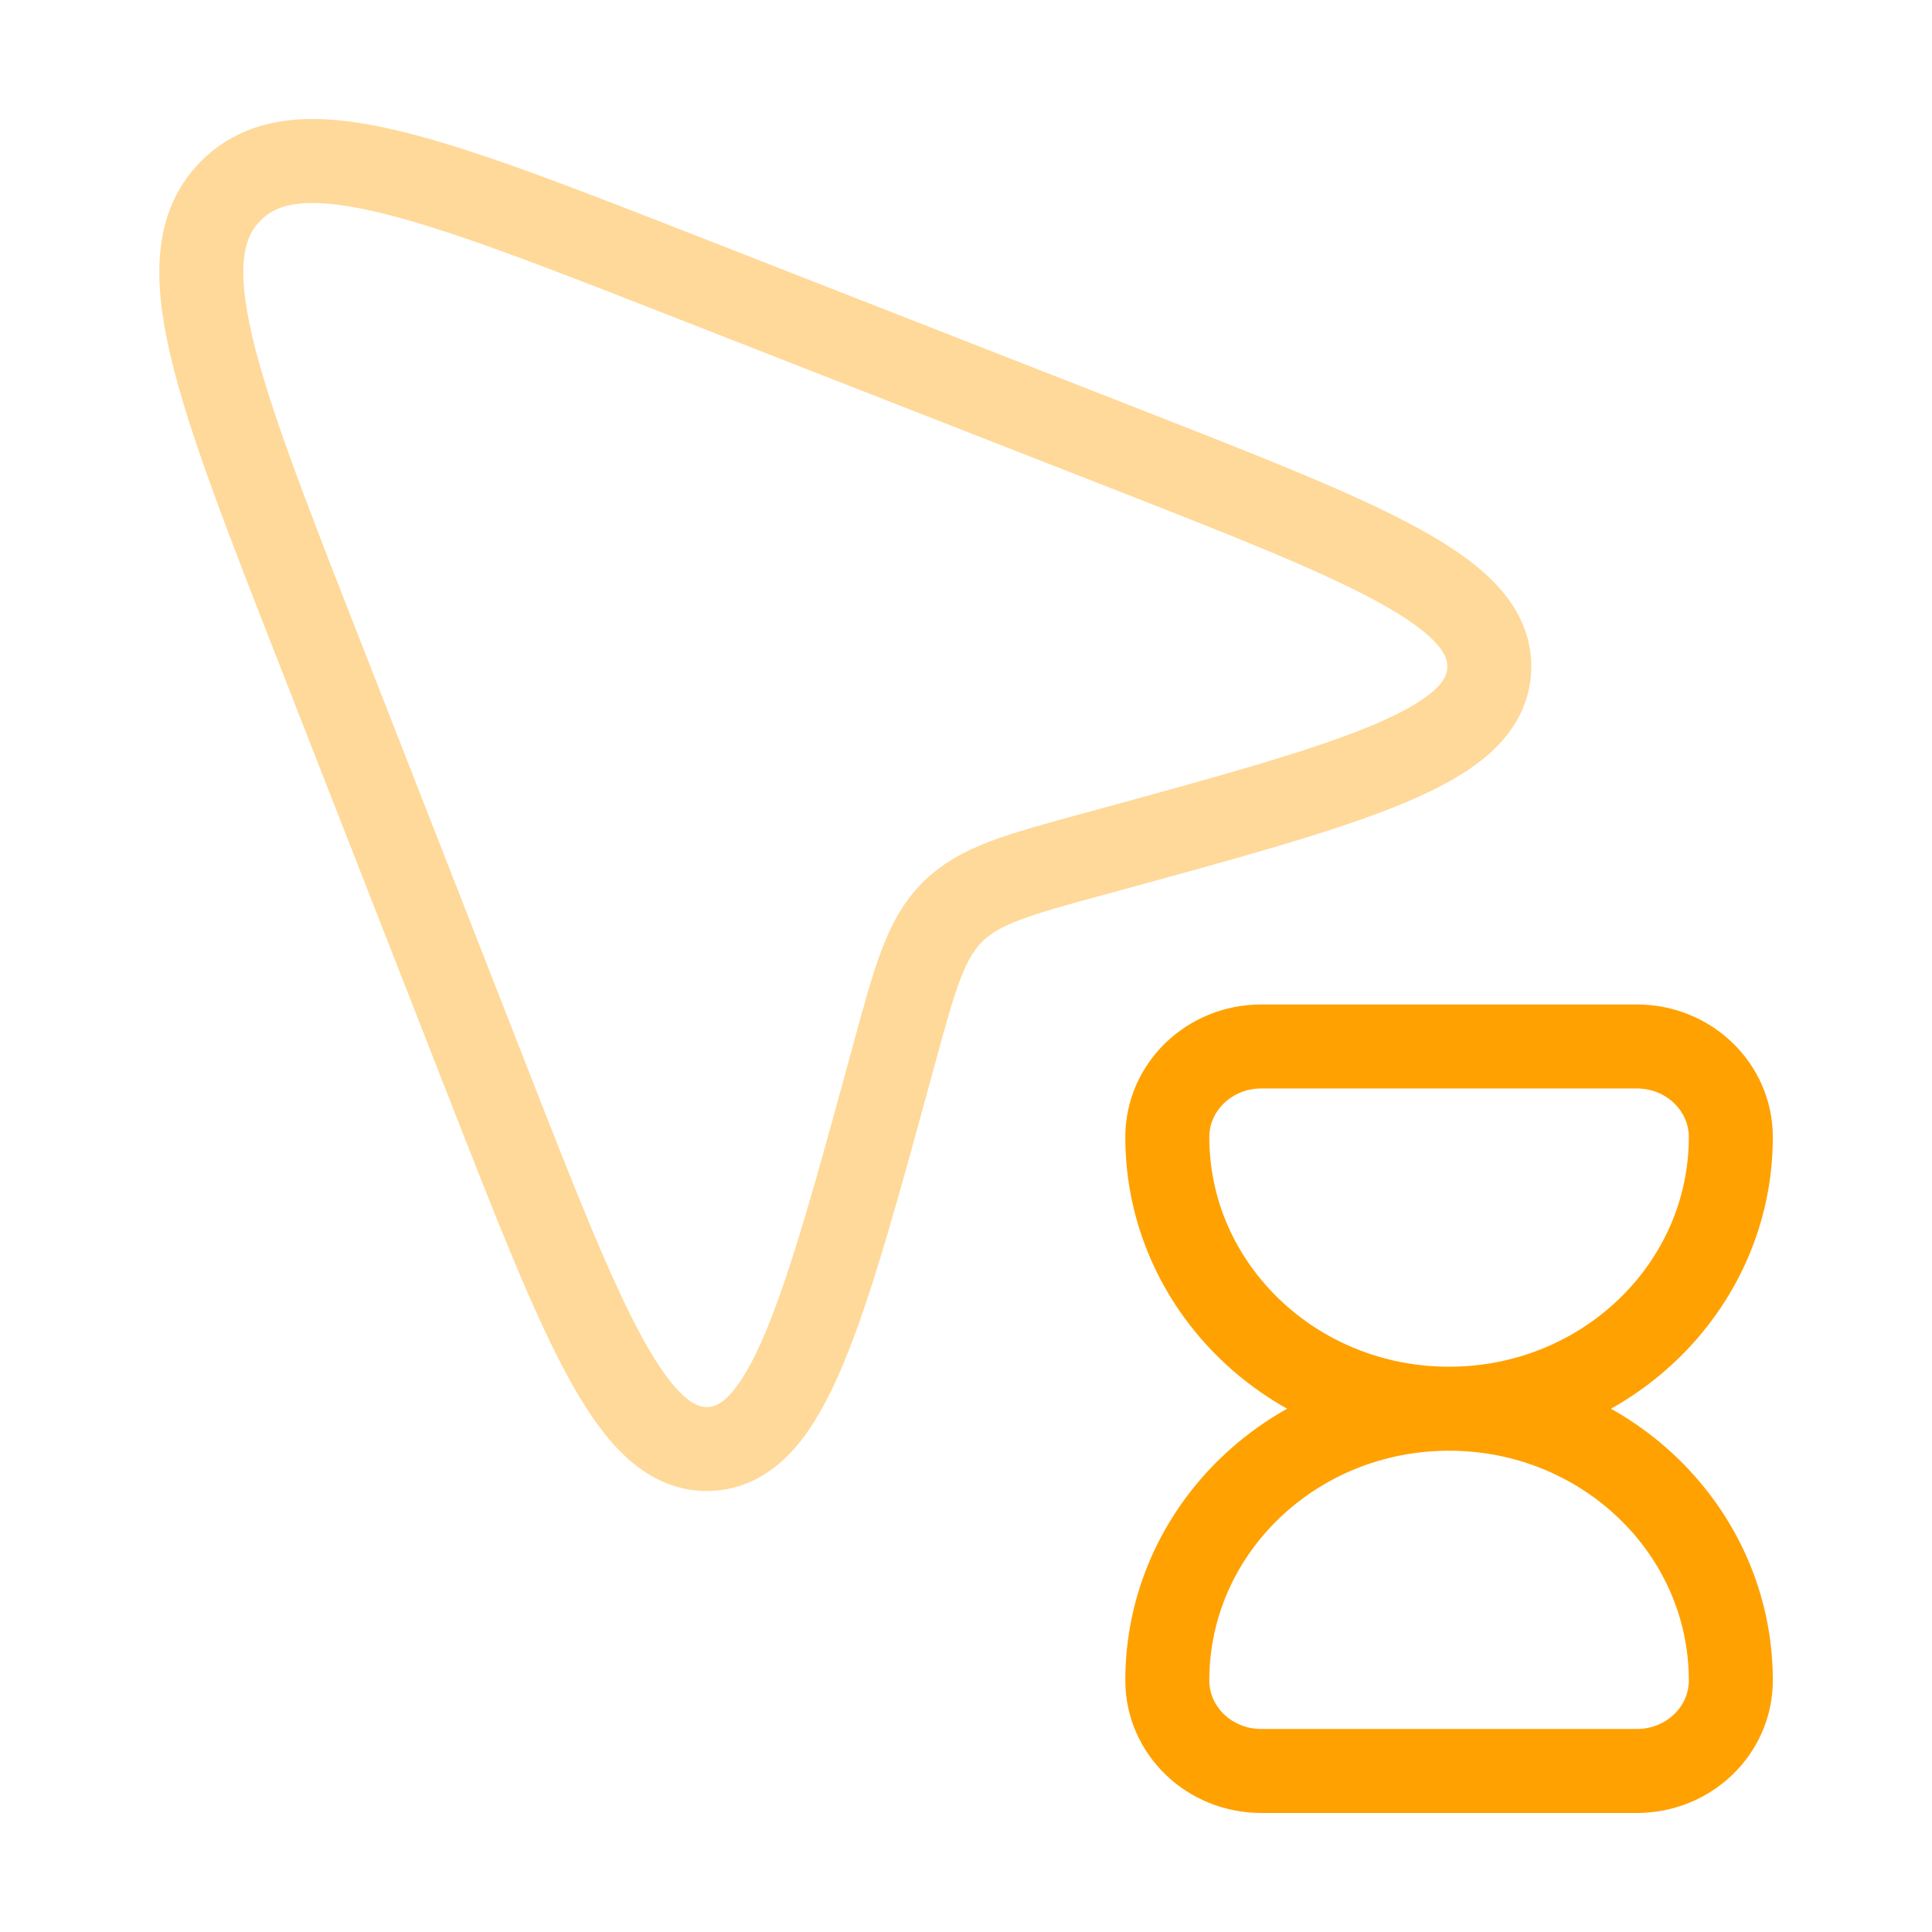
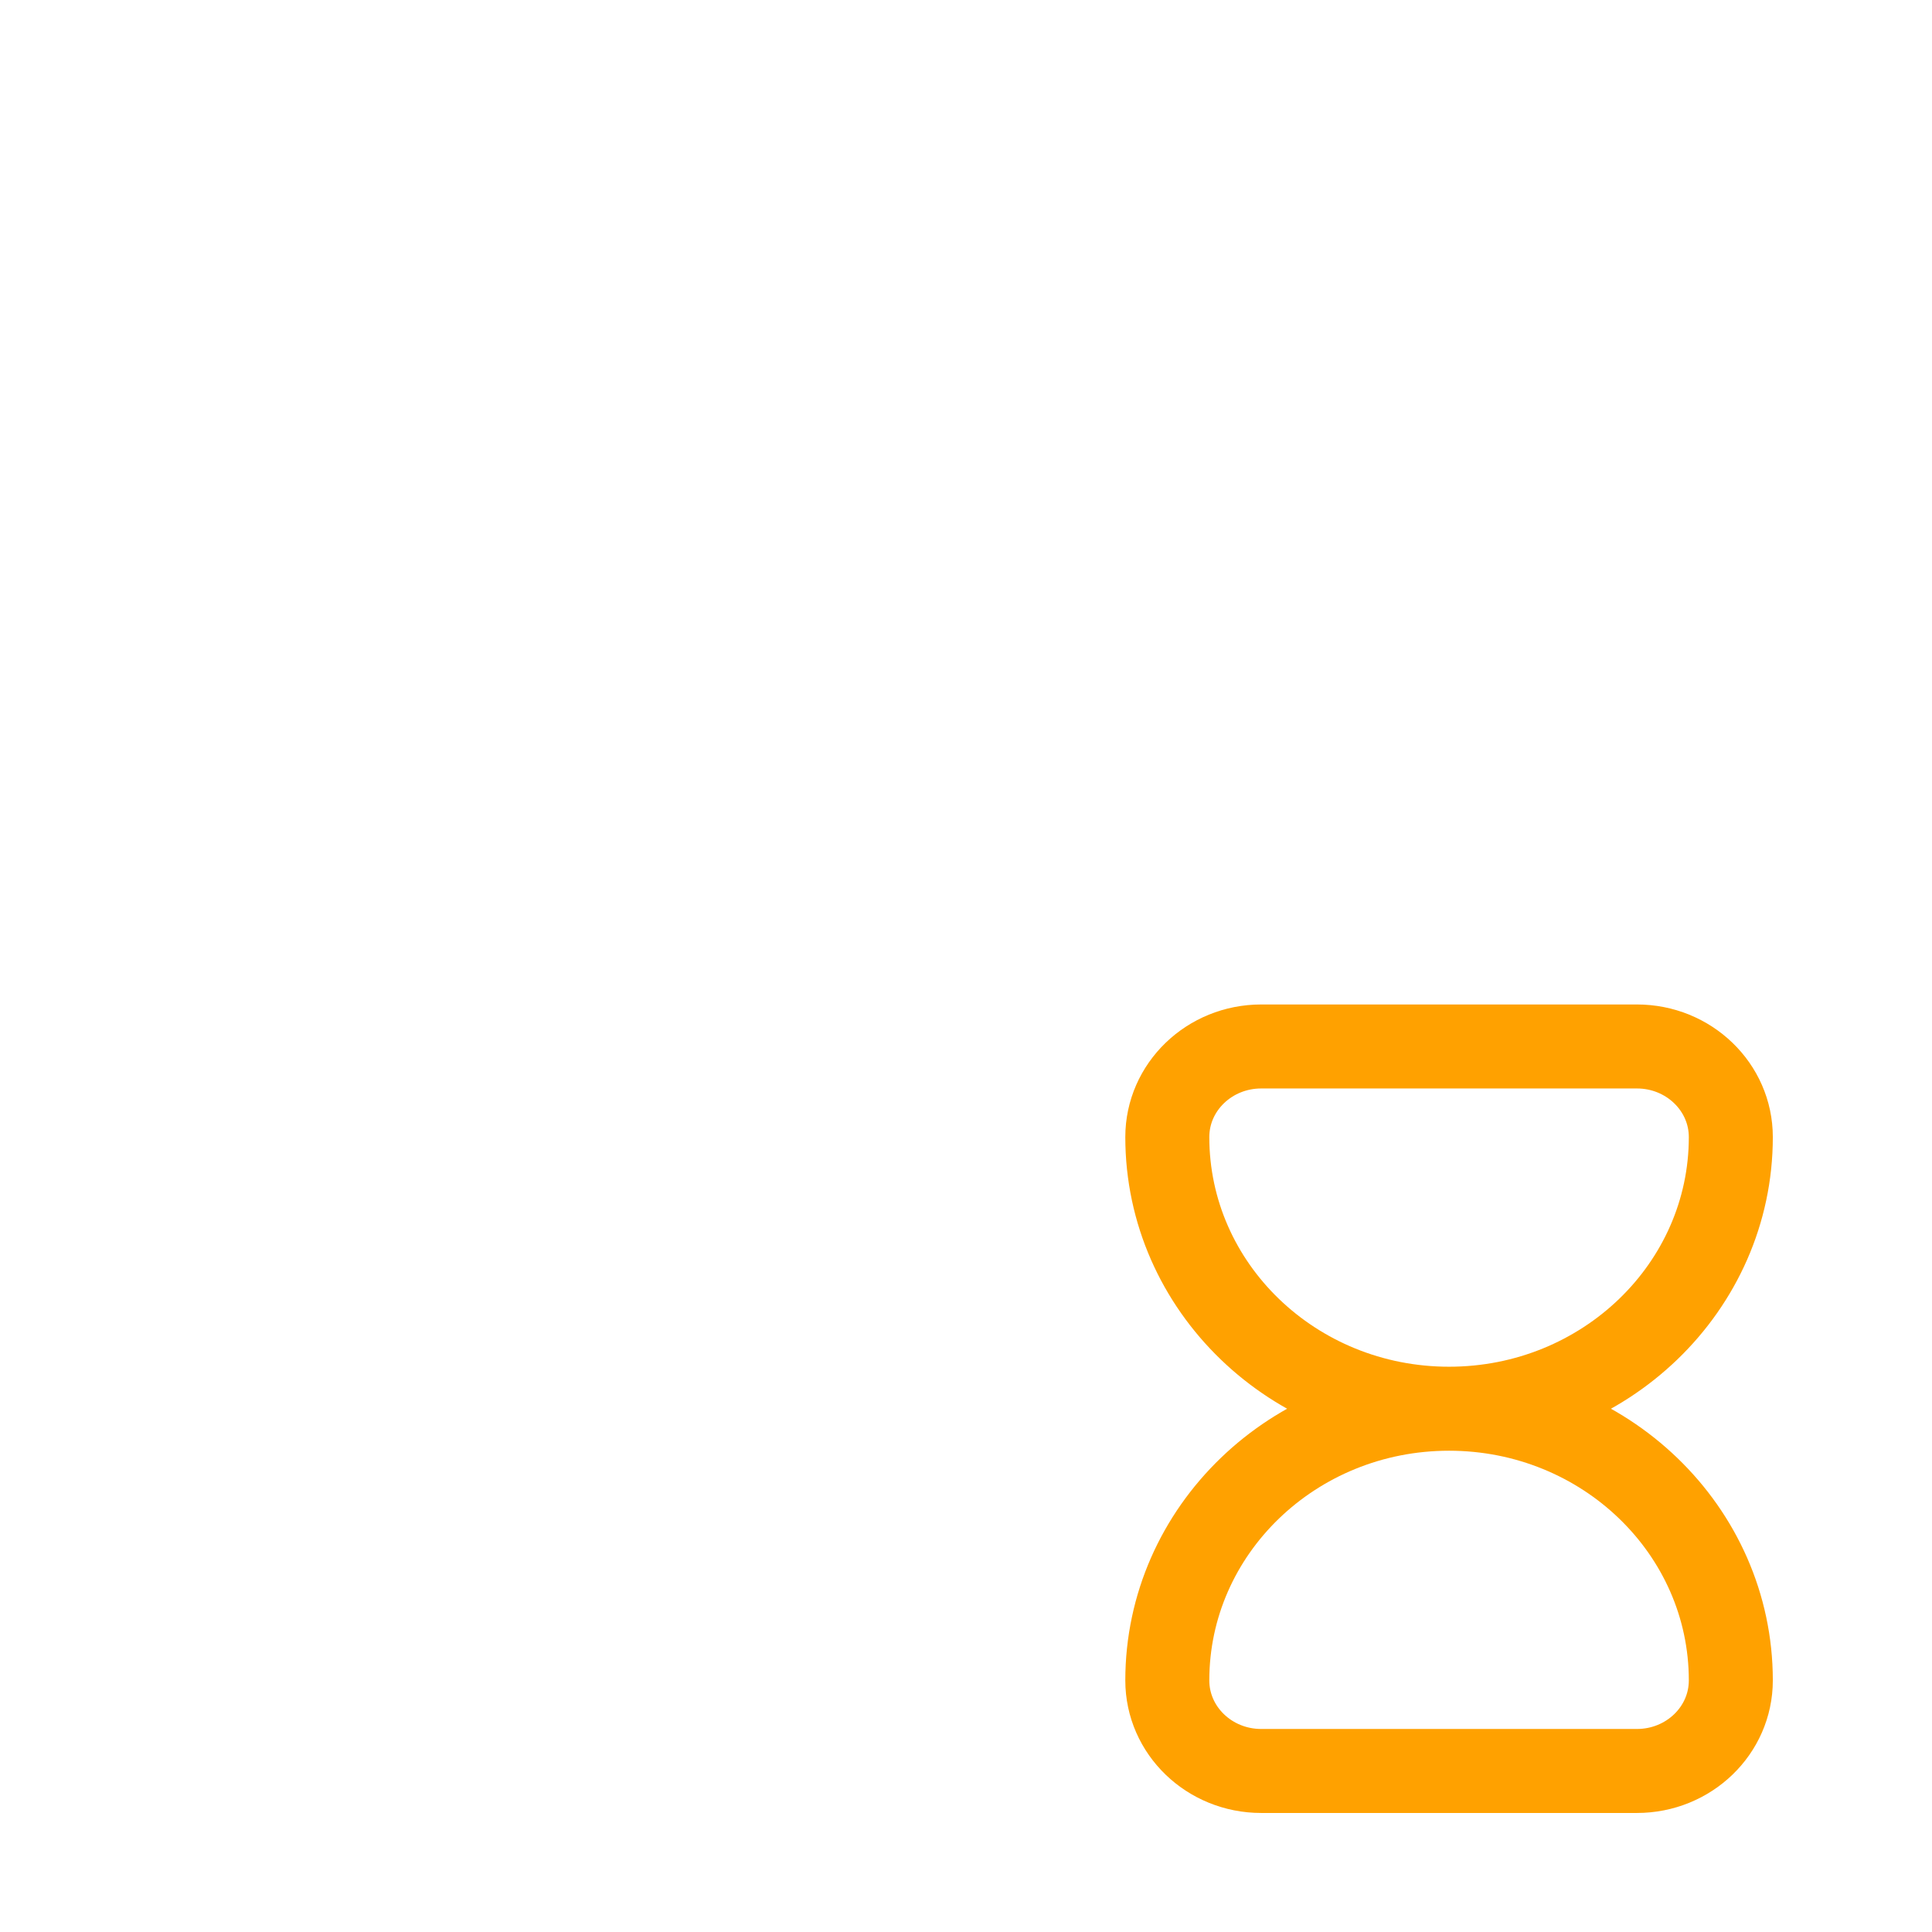
<svg xmlns="http://www.w3.org/2000/svg" width="46" height="46" viewBox="0 0 46 46" fill="none">
-   <path opacity="0.4" d="M16.383 6.61L26.662 10.632C32.591 12.952 35.556 14.112 35.457 15.953C35.359 17.793 32.265 18.636 26.078 20.324C24.235 20.826 23.314 21.078 22.676 21.716C22.037 22.355 21.786 23.276 21.283 25.118C19.596 31.306 18.752 34.4 16.912 34.498C15.072 34.596 13.912 31.632 11.592 25.703L7.57 15.423C5.141 9.216 3.926 6.112 5.499 4.54C7.072 2.967 10.176 4.181 16.383 6.61Z" stroke="#FFA100" stroke-width="2" stroke-linejoin="round" />
  <path d="M34.501 33.541C38.206 33.541 41.21 30.645 41.21 27.073C41.21 25.882 40.209 24.916 38.974 24.916H30.029C28.794 24.916 27.793 25.882 27.793 27.073C27.793 30.645 30.796 33.541 34.501 33.541ZM34.501 33.541C38.206 33.541 41.21 36.438 41.21 40.01C41.21 41.201 40.209 42.166 38.974 42.166H30.029C28.794 42.166 27.793 41.201 27.793 40.01C27.793 36.438 30.796 33.541 34.501 33.541Z" stroke="#FFA100" stroke-width="2" stroke-linecap="round" stroke-linejoin="round" />
</svg>